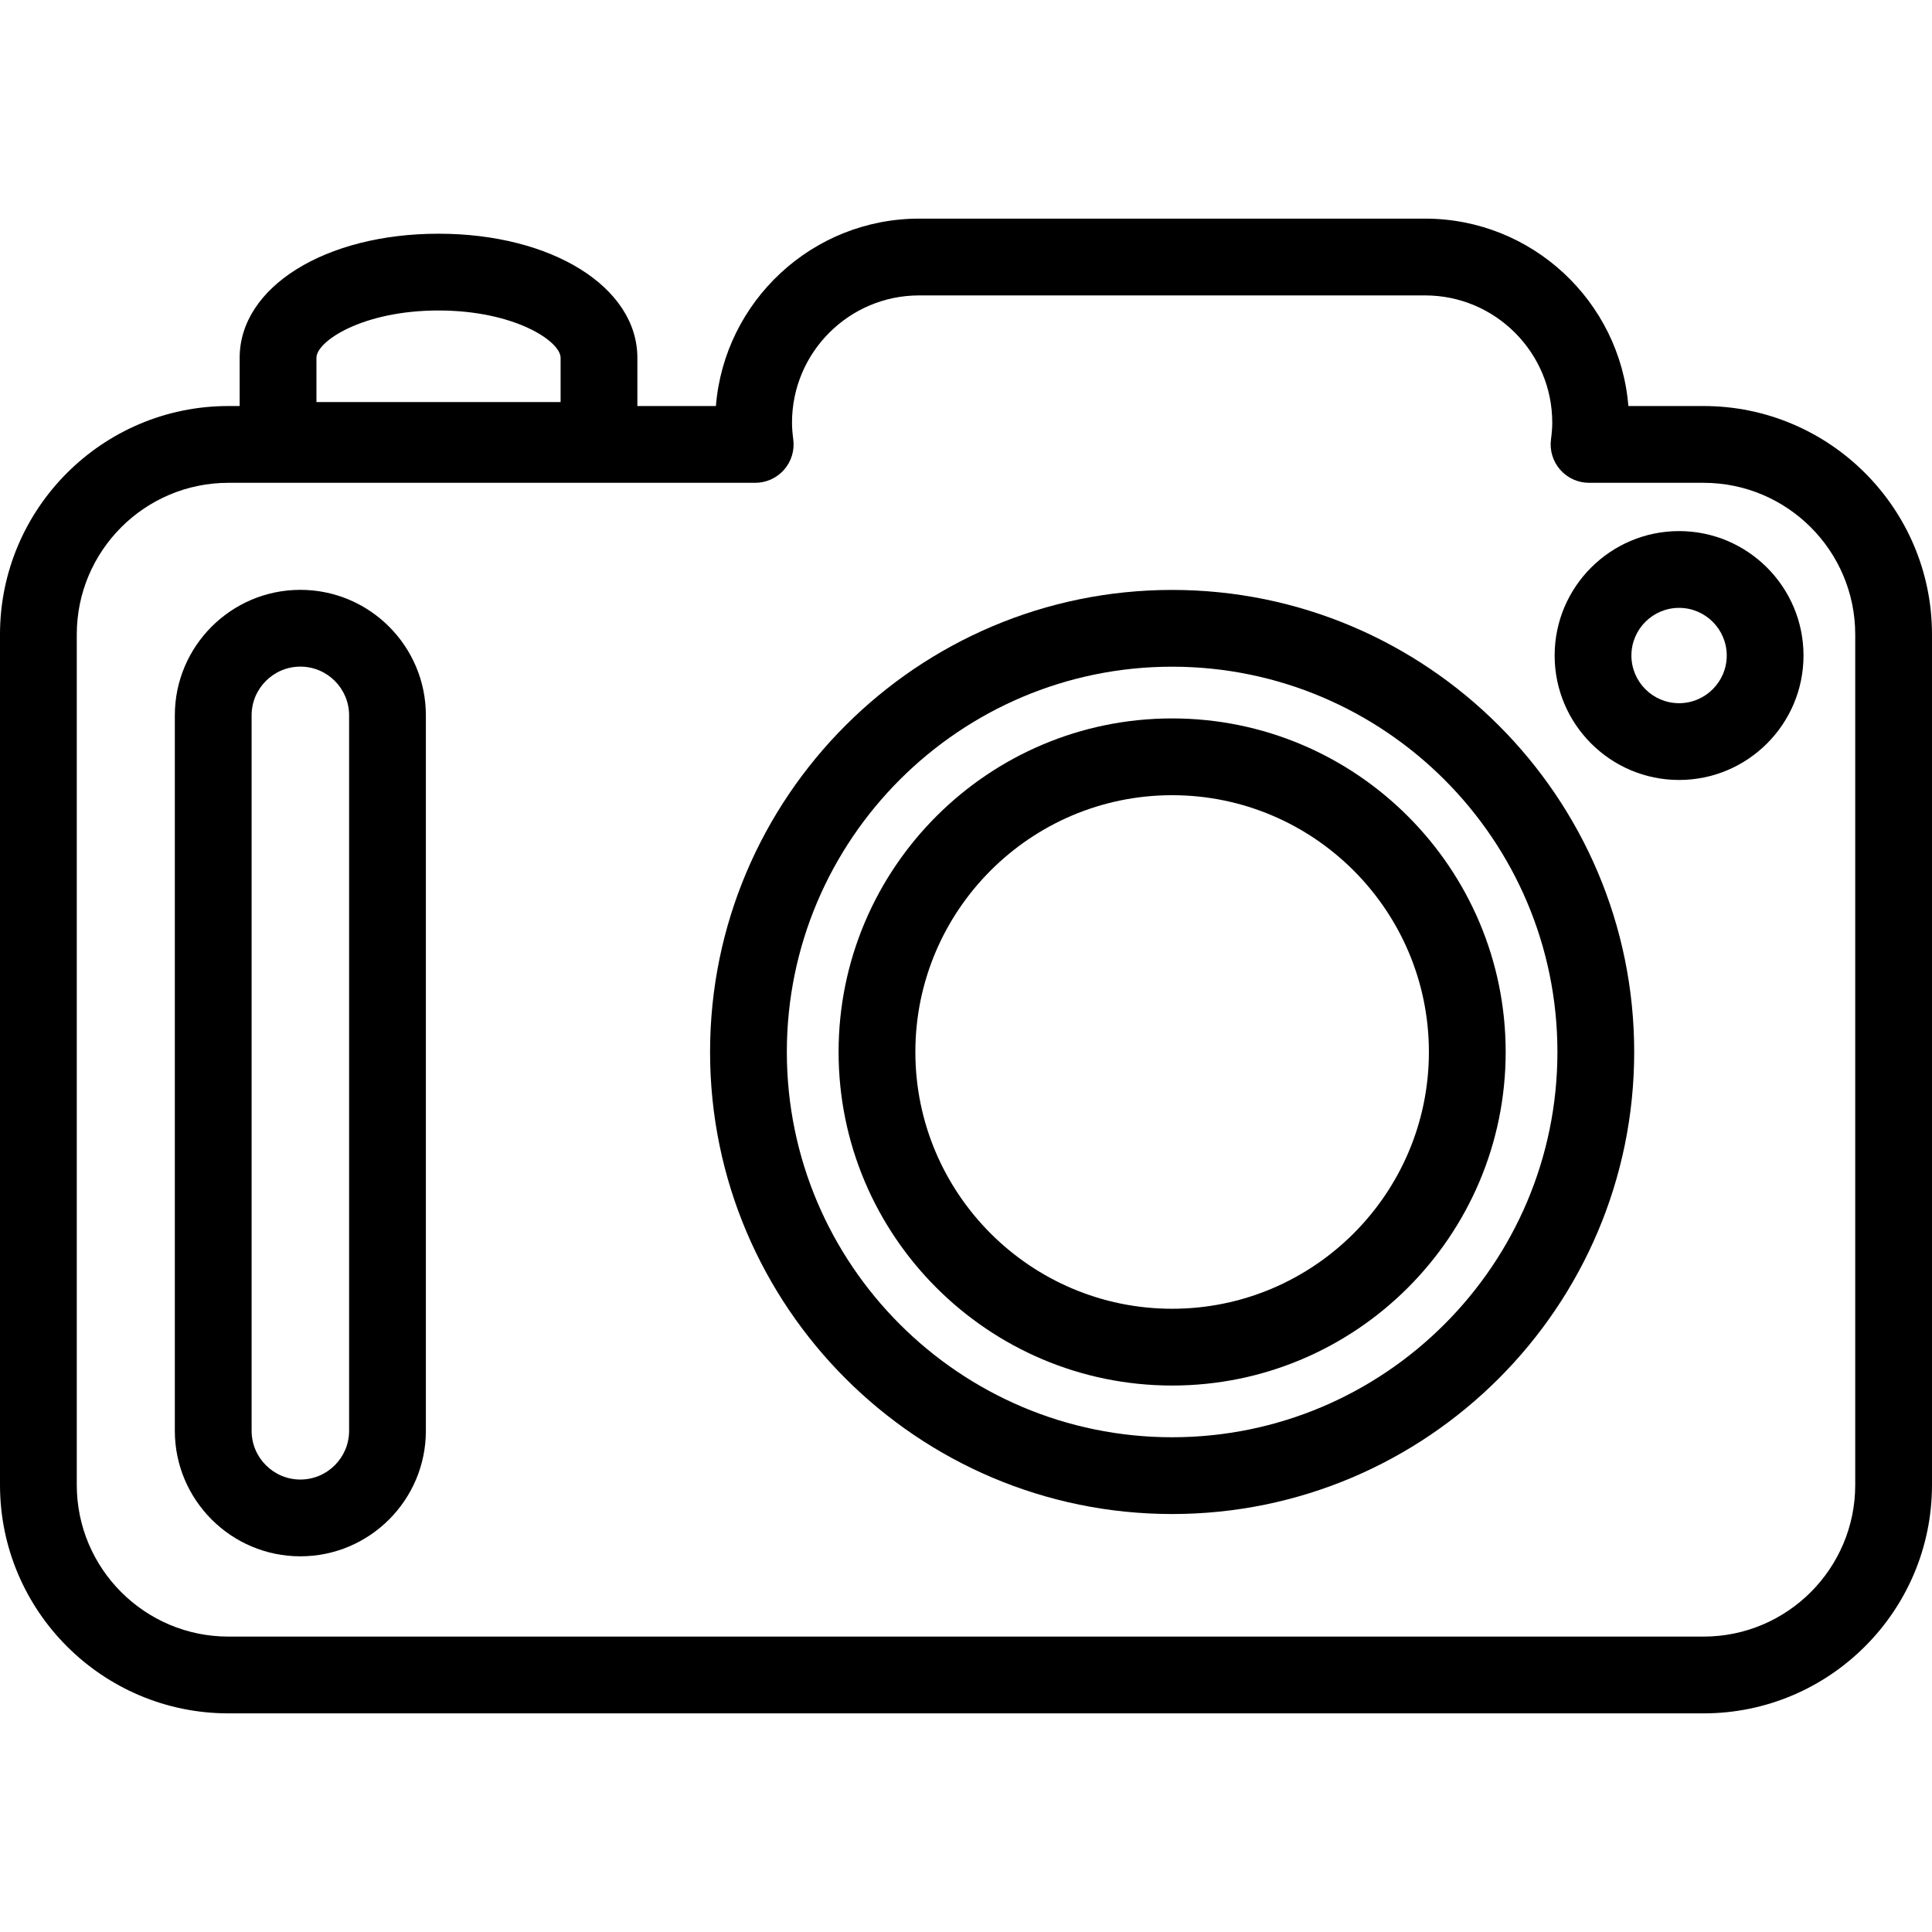
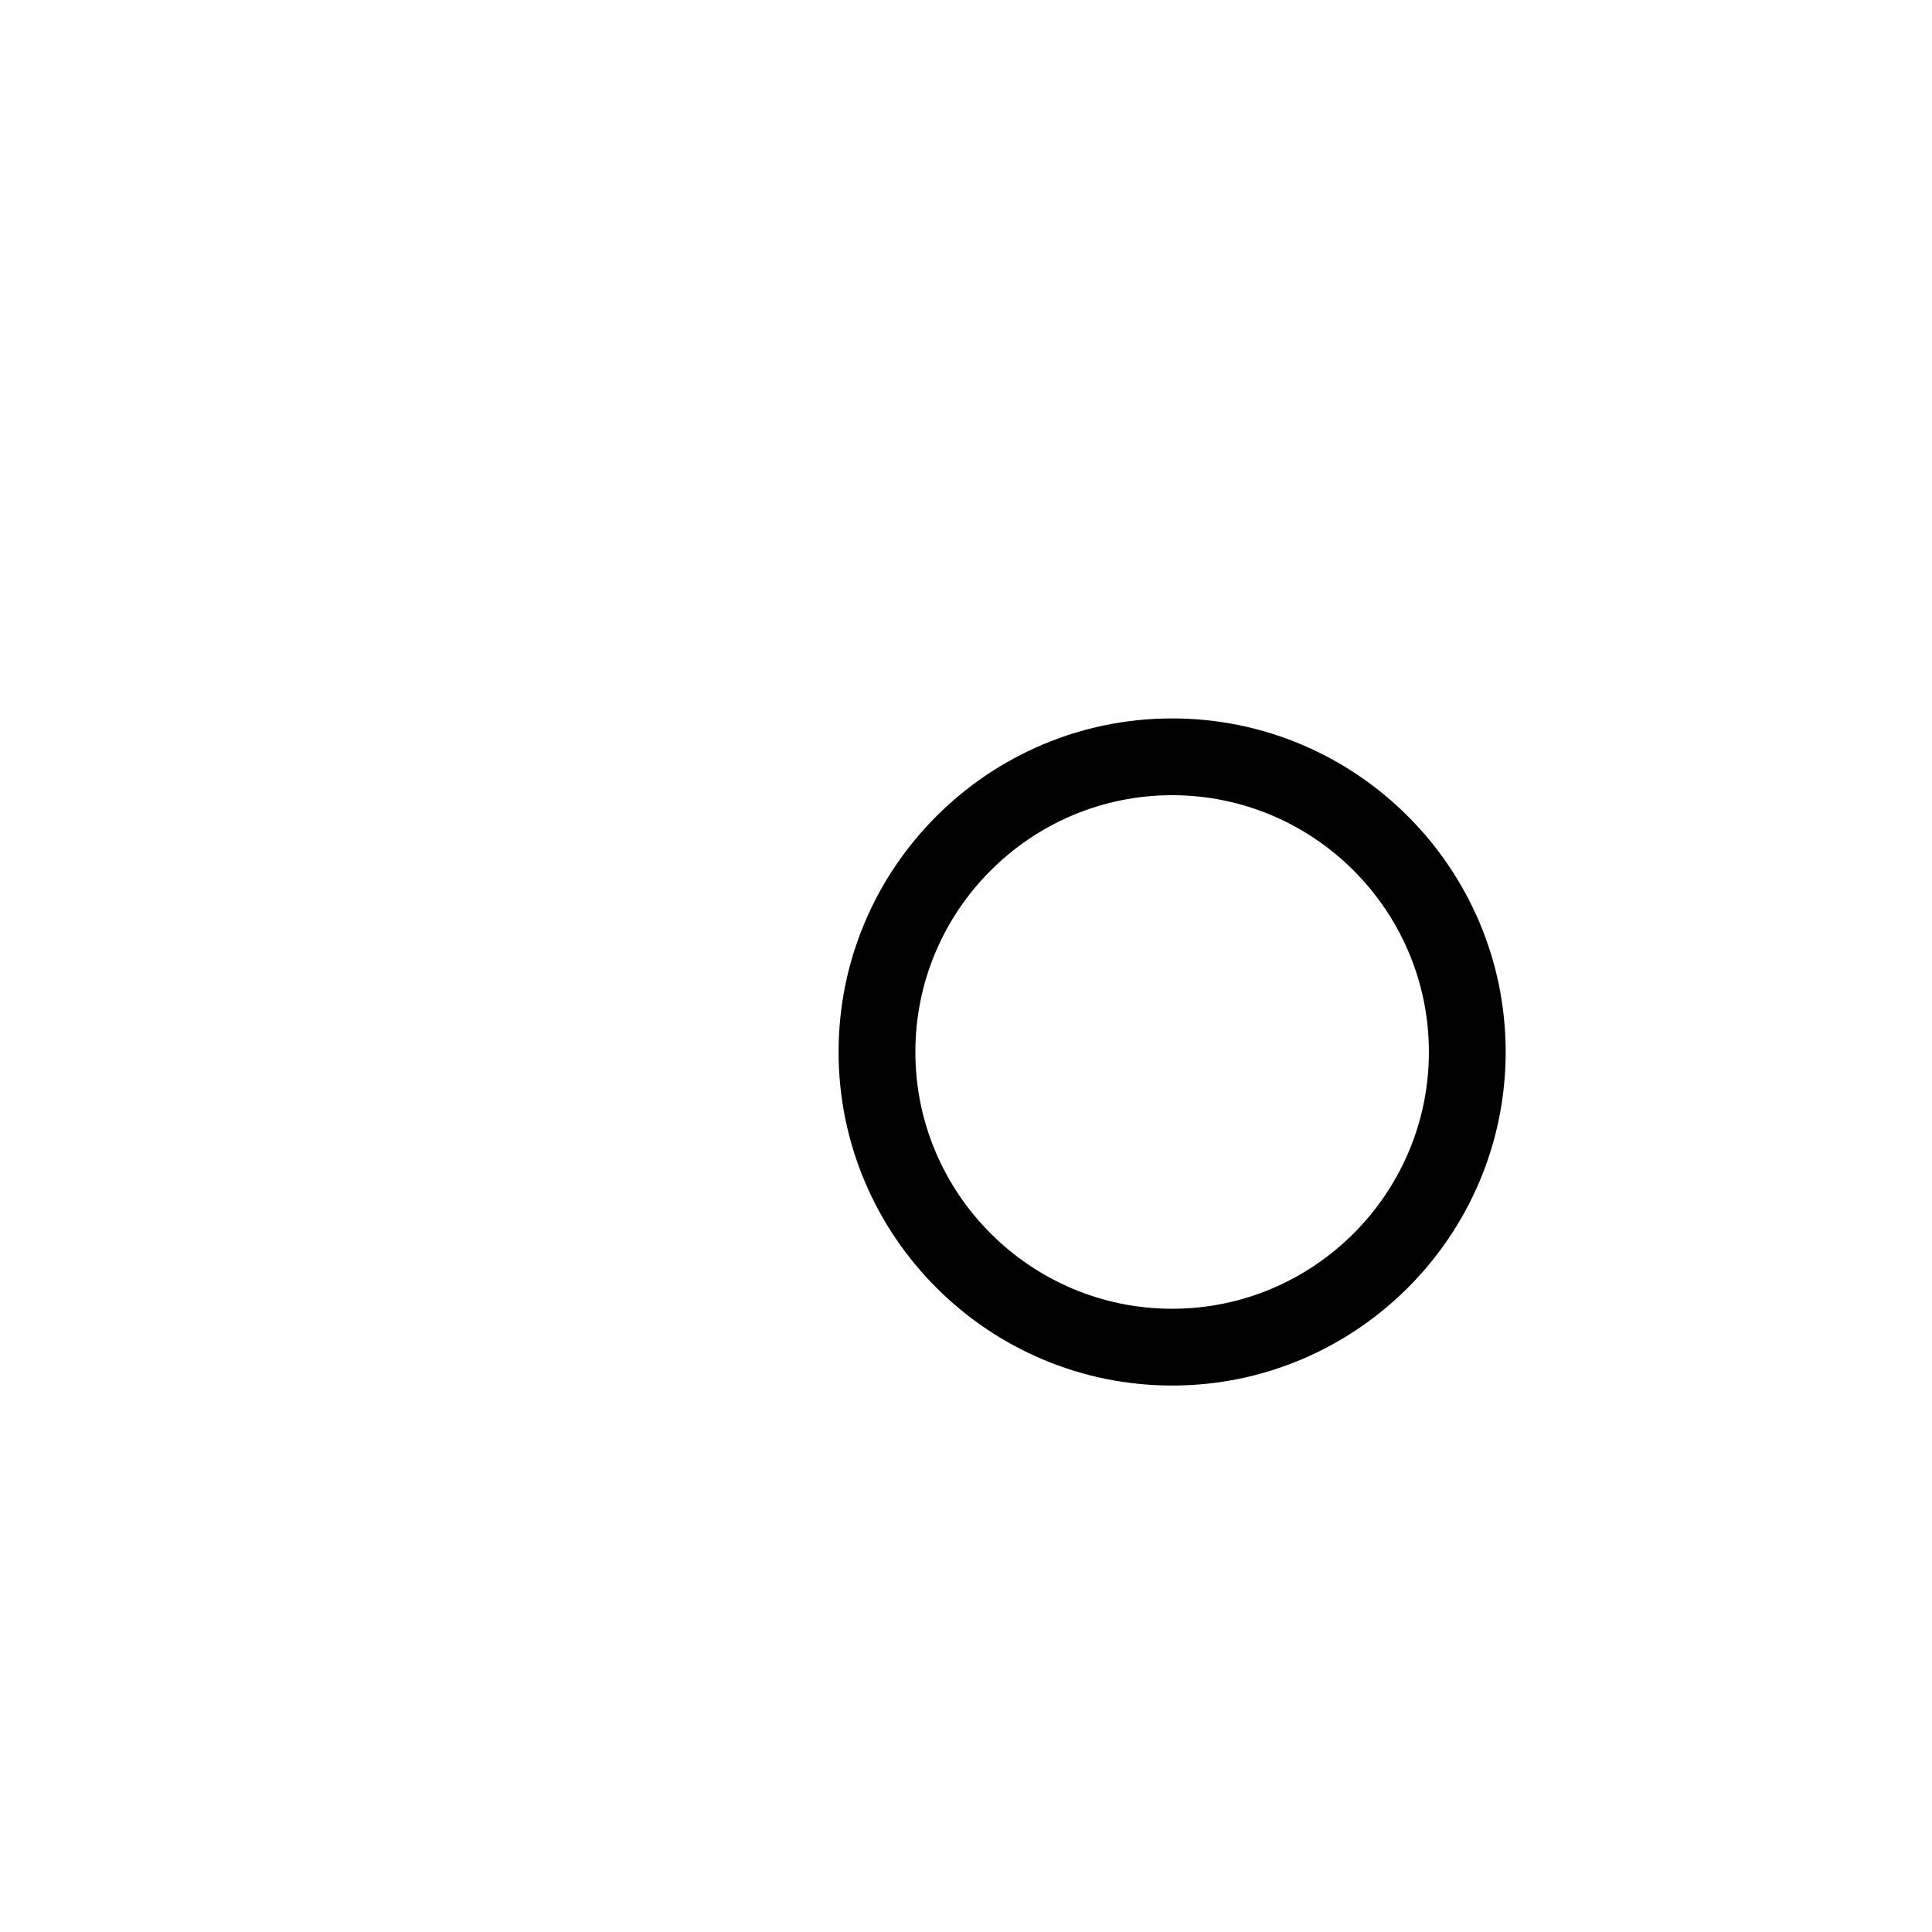
<svg xmlns="http://www.w3.org/2000/svg" version="1.1" id="Capa_1" x="0px" y="0px" viewBox="0 0 352.299 352.299" style="enable-background:new 0 0 352.299 352.299;" xml:space="preserve">
  <g>
    <g>
-       <path d="M213.738,276.082c46.459,0,84.256-37.796,84.256-84.252c0-46.461-37.797-84.258-84.256-84.258    s-84.258,37.797-84.258,84.258C129.48,238.286,167.279,276.082,213.738,276.082z M213.738,121.572    c38.74,0,70.256,31.518,70.256,70.258c0,38.736-31.516,70.252-70.256,70.252c-38.74,0-70.258-31.516-70.258-70.252    C143.48,153.09,174.998,121.572,213.738,121.572z" />
-       <path d="M310.65,74.039h-13.719c-1.541-19.1-17.574-34.172-37.063-34.172h-92.264c-19.486,0-35.521,15.072-37.061,34.172h-14.32    v-8.791c0-12.9-15.59-22.631-36.262-22.631s-36.26,9.73-36.26,22.631v8.791h-2.055C18.684,74.039,0,92.723,0,115.688v155.096    c0,22.965,18.684,41.648,41.648,41.648H310.65c22.965,0,41.648-18.684,41.648-41.648V115.688    C352.299,92.723,333.615,74.039,310.65,74.039z M14,115.688c0-15.245,12.402-27.648,27.648-27.648h96.066    c2.018,0,3.936-0.869,5.266-2.387c1.328-1.518,1.939-3.535,1.672-5.535c-0.156-1.181-0.229-2.152-0.229-3.063    c0-12.785,10.398-23.188,23.182-23.188h92.264c12.783,0,23.184,10.402,23.184,23.188c0,0.902-0.074,1.877-0.23,3.067    c-0.266,1.999,0.346,4.015,1.676,5.532c1.328,1.516,3.246,2.385,5.264,2.385h20.889c15.246,0,27.648,12.403,27.648,27.648v155.096    c0,15.246-12.402,27.648-27.648,27.648H41.648C26.402,298.432,14,286.029,14,270.783V115.688z M57.703,65.248    c0-3.043,8.451-8.631,22.26-8.631c13.811,0,22.262,5.588,22.262,8.631v8.063H57.703V65.248z" />
-       <path d="M54.771,283.793c12.621,0,22.887-10.268,22.887-22.89V130.445c0-12.62-10.266-22.887-22.887-22.887    s-22.891,10.267-22.891,22.887v130.458C31.881,273.525,42.15,283.793,54.771,283.793z M45.881,130.445    c0-4.9,3.988-8.887,8.891-8.887c4.9,0,8.887,3.986,8.887,8.887v130.458c0,4.901-3.986,8.89-8.887,8.89    c-4.902,0-8.891-3.988-8.891-8.89V130.445z" />
      <path d="M213.738,252.651c33.537,0,60.82-27.284,60.82-60.821c0-33.541-27.283-60.826-60.82-60.826s-60.822,27.285-60.822,60.826    C152.916,225.367,180.201,252.651,213.738,252.651z M213.738,145.004c25.816,0,46.82,21.006,46.82,46.826    c0,25.816-21.004,46.821-46.82,46.821c-25.818,0-46.822-21.005-46.822-46.821C166.916,166.01,187.92,145.004,213.738,145.004z" />
-       <path d="M306.178,142.227c12.512,0,22.691-10.179,22.691-22.692c0-12.512-10.18-22.691-22.691-22.691    c-12.512,0-22.691,10.18-22.691,22.691C283.486,132.049,293.666,142.227,306.178,142.227z M306.178,110.844    c4.793,0,8.691,3.899,8.691,8.691c0,4.793-3.898,8.692-8.691,8.692c-4.793,0-8.691-3.899-8.691-8.692    C297.486,114.742,301.385,110.844,306.178,110.844z" />
    </g>
  </g>
  <g>
</g>
  <g>
</g>
  <g>
</g>
  <g>
</g>
  <g>
</g>
  <g>
</g>
  <g>
</g>
  <g>
</g>
  <g>
</g>
  <g>
</g>
  <g>
</g>
  <g>
</g>
  <g>
</g>
  <g>
</g>
  <g>
</g>
</svg>